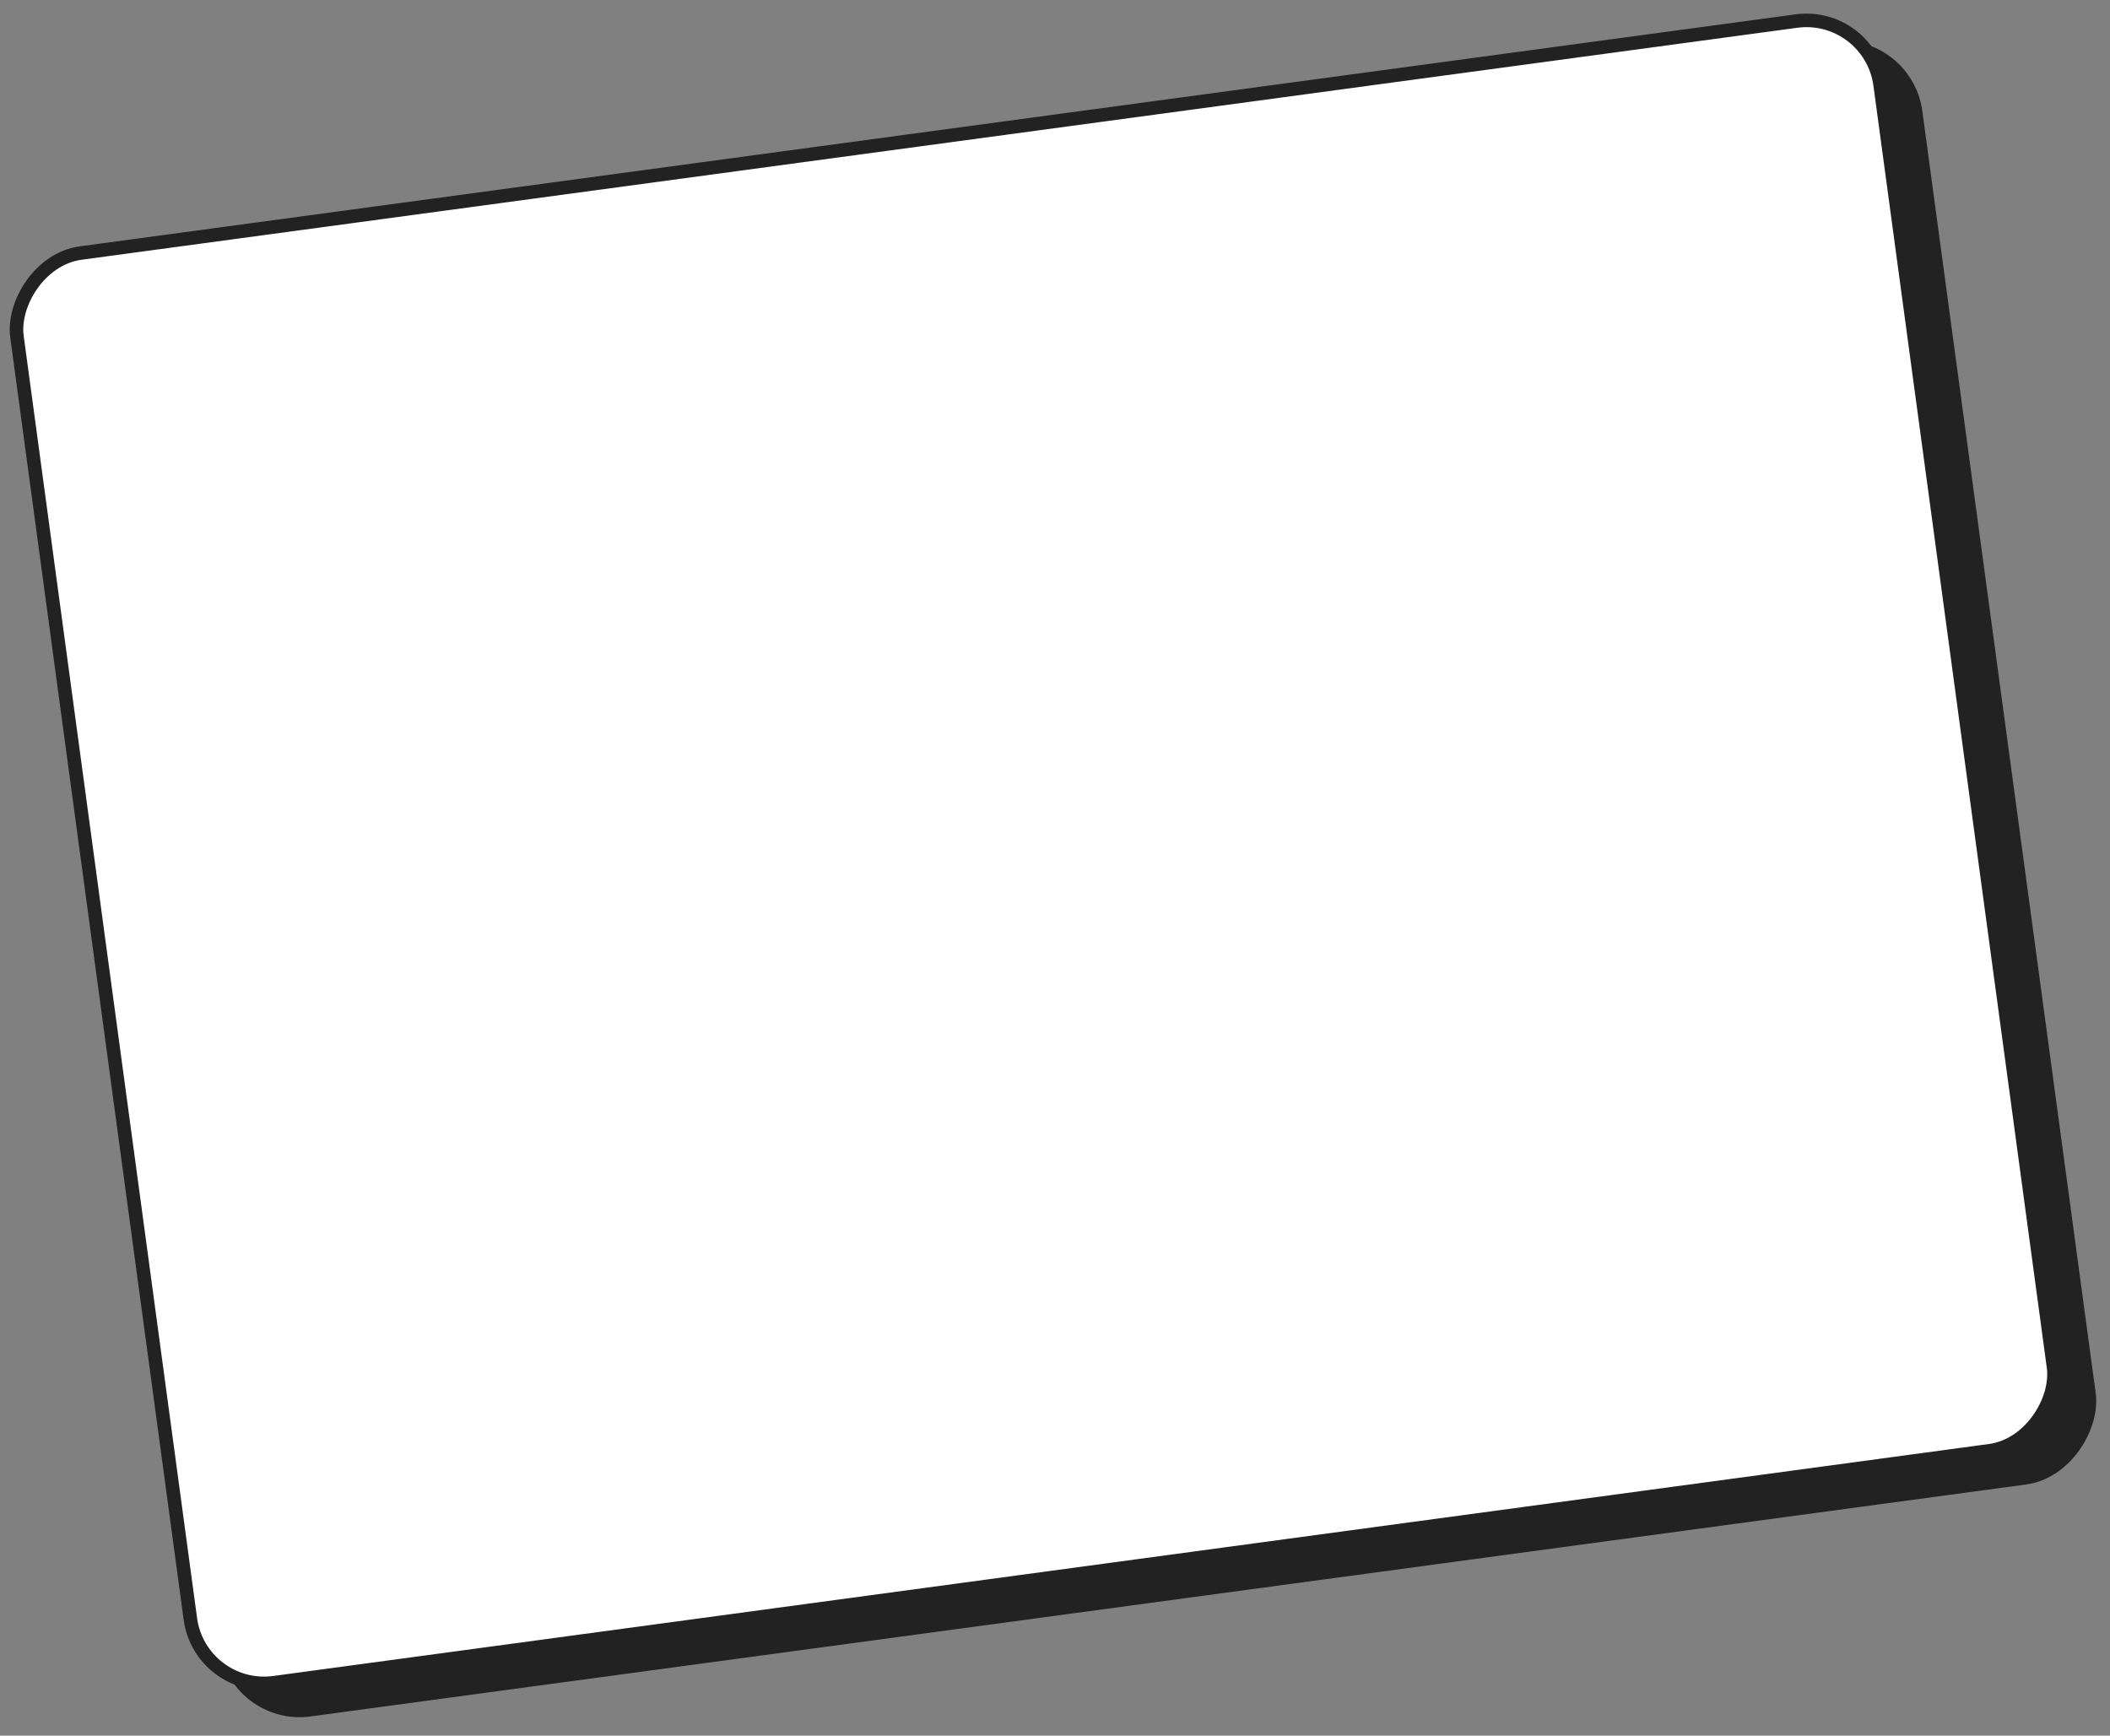
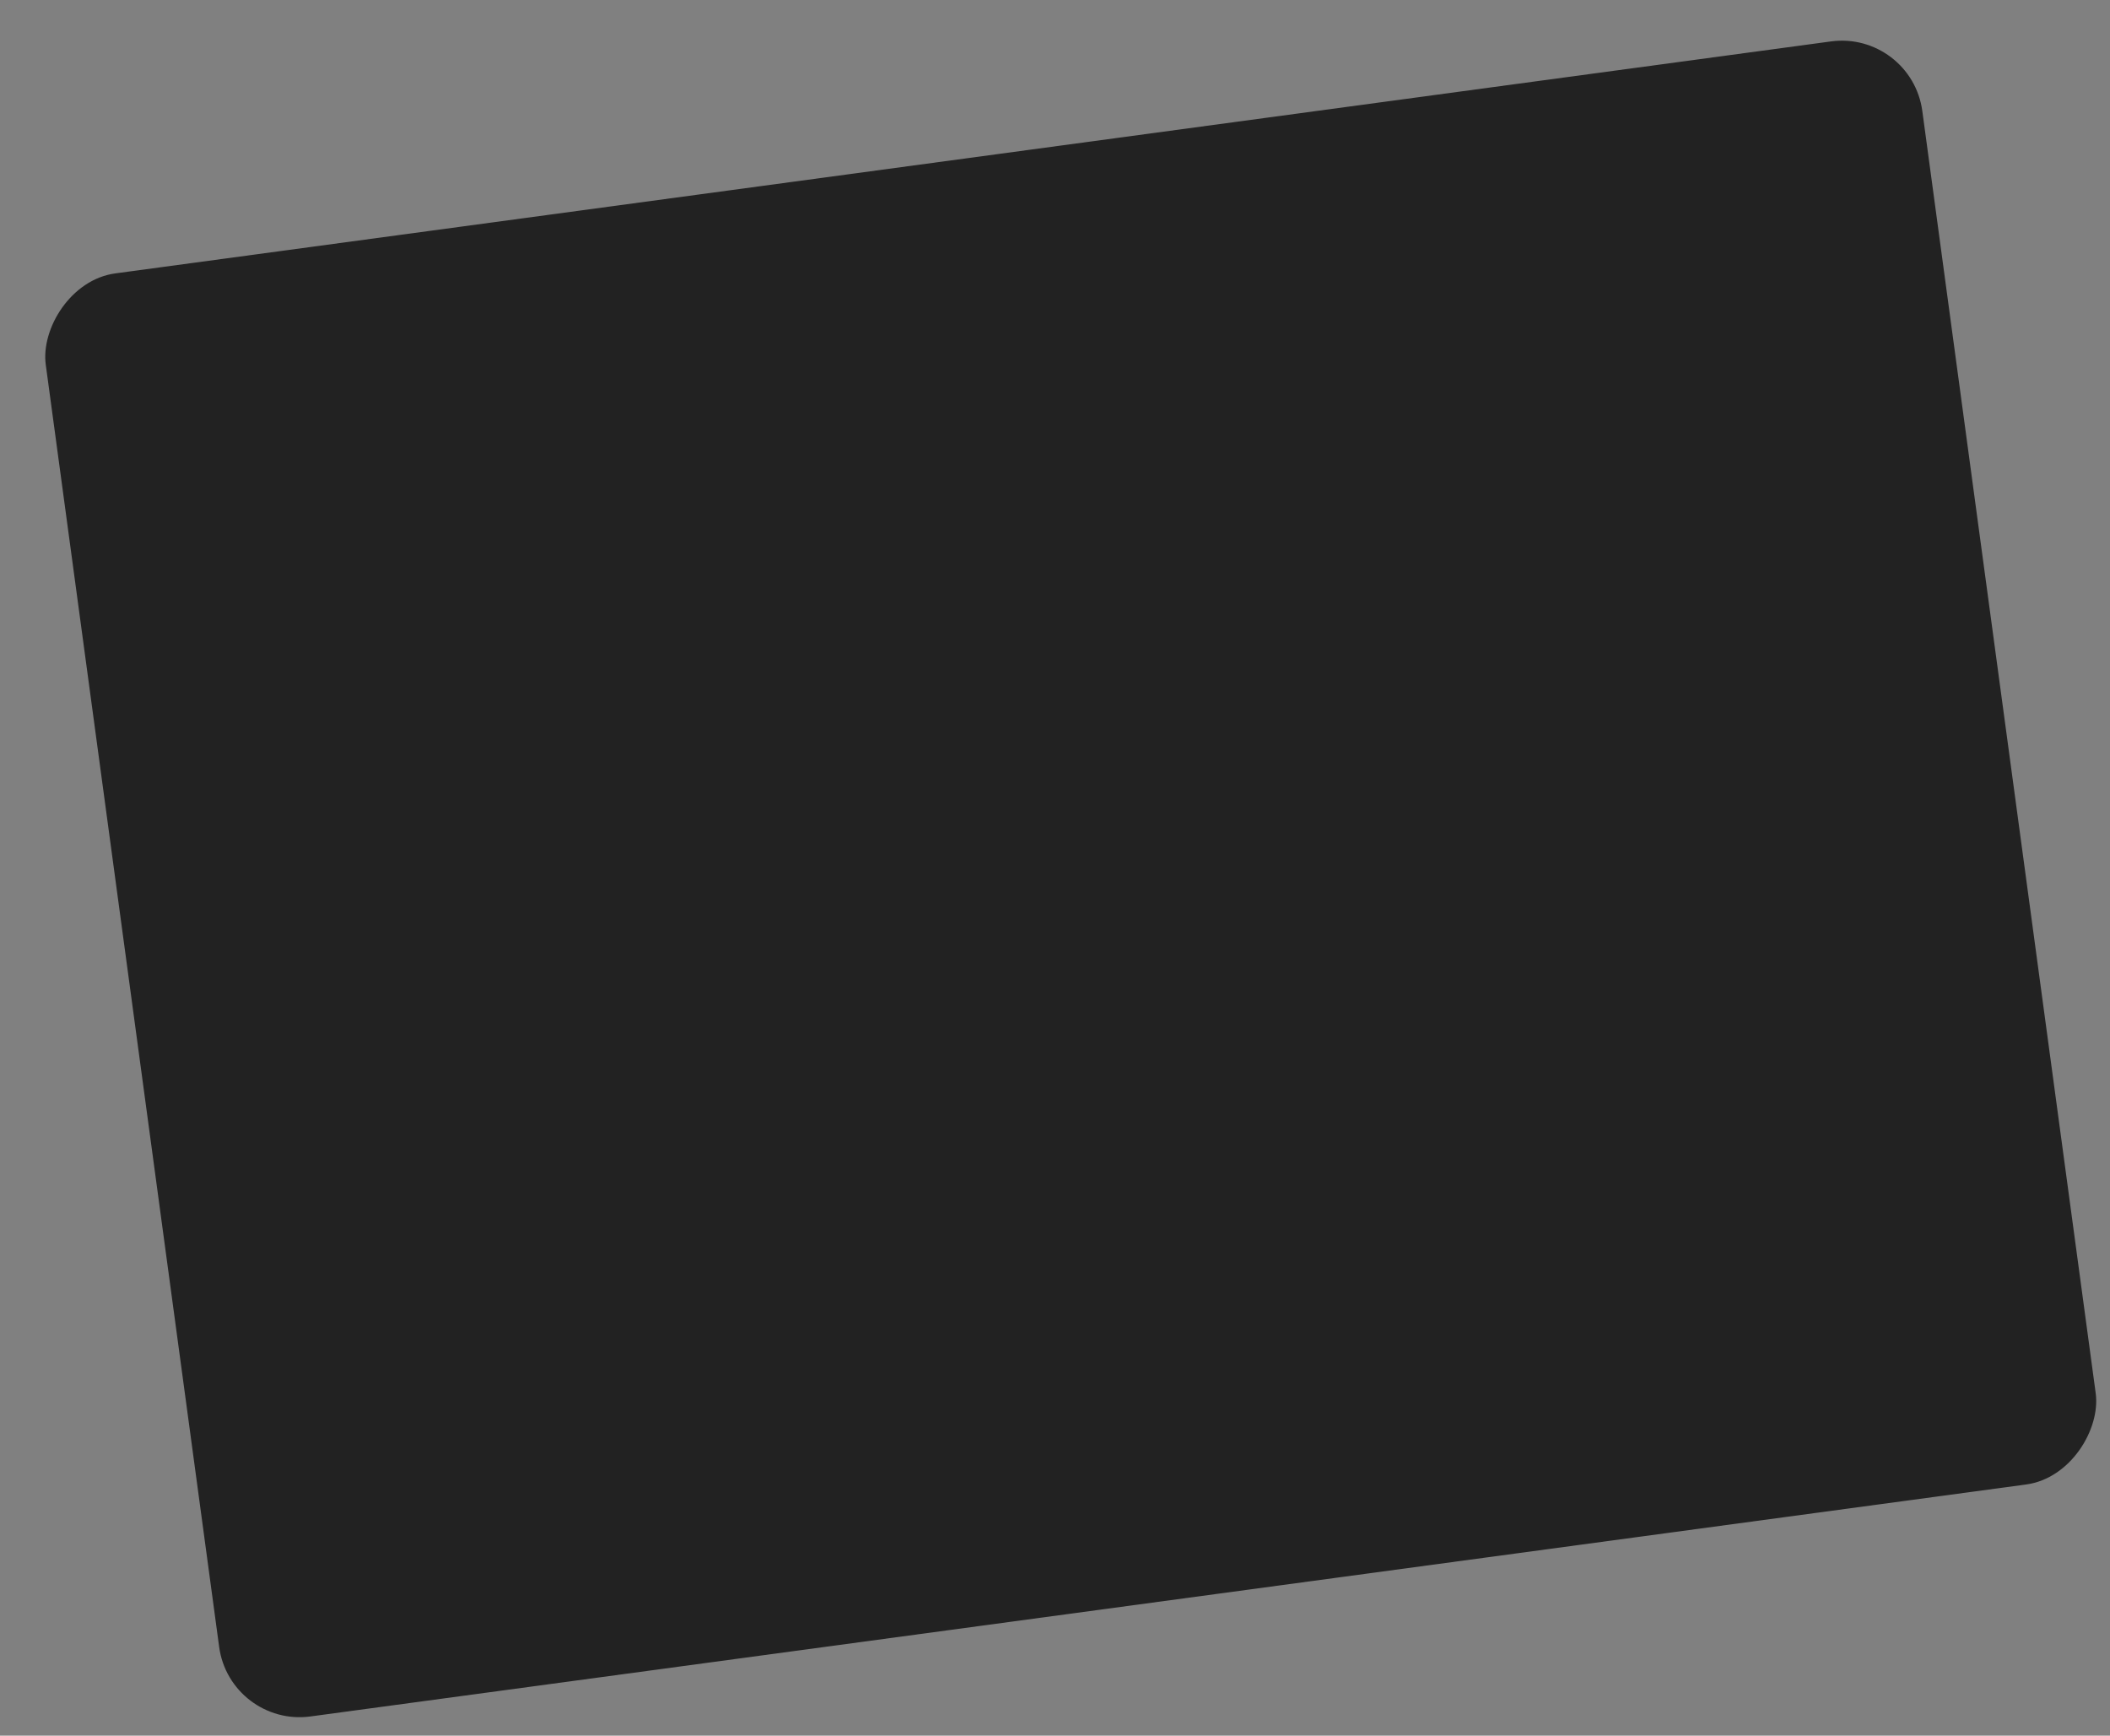
<svg xmlns="http://www.w3.org/2000/svg" width="468" height="385" viewBox="0 0 468 385" fill="none">
  <rect x="0" y="0" width="468" height="385" fill="#808080" stroke="none" />
  <rect width="420" height="323" rx="18" transform="matrix(0.991 -0.134 -0.134 -0.991 51.02 383.147)" fill="#222222" />
-   <rect x="1.286" y="-1.687" width="417" height="320" rx="16.5" transform="matrix(0.991 -0.134 -0.134 -0.991 42.935 373.958)" fill="white" stroke="#222222" stroke-width="3" />
</svg>